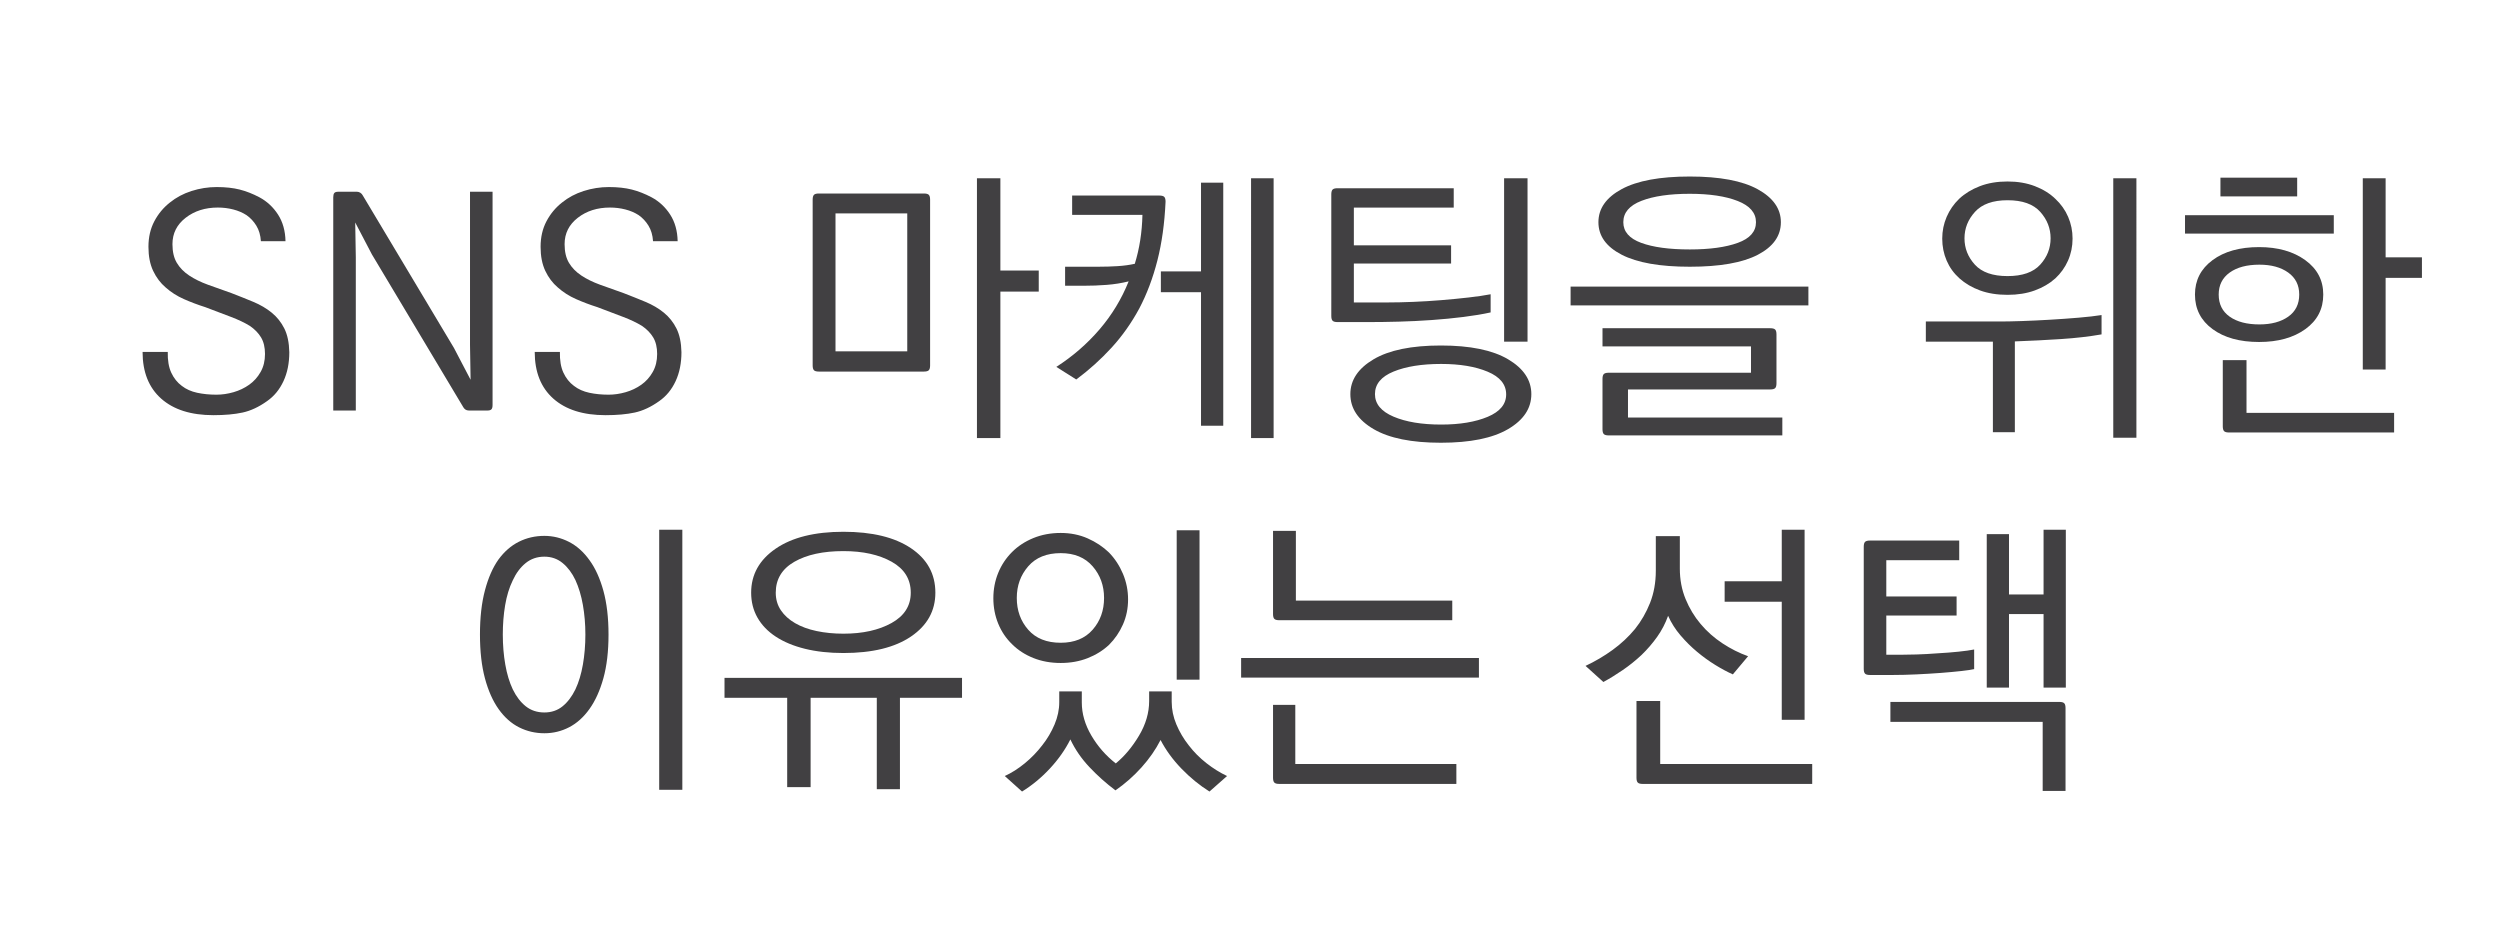
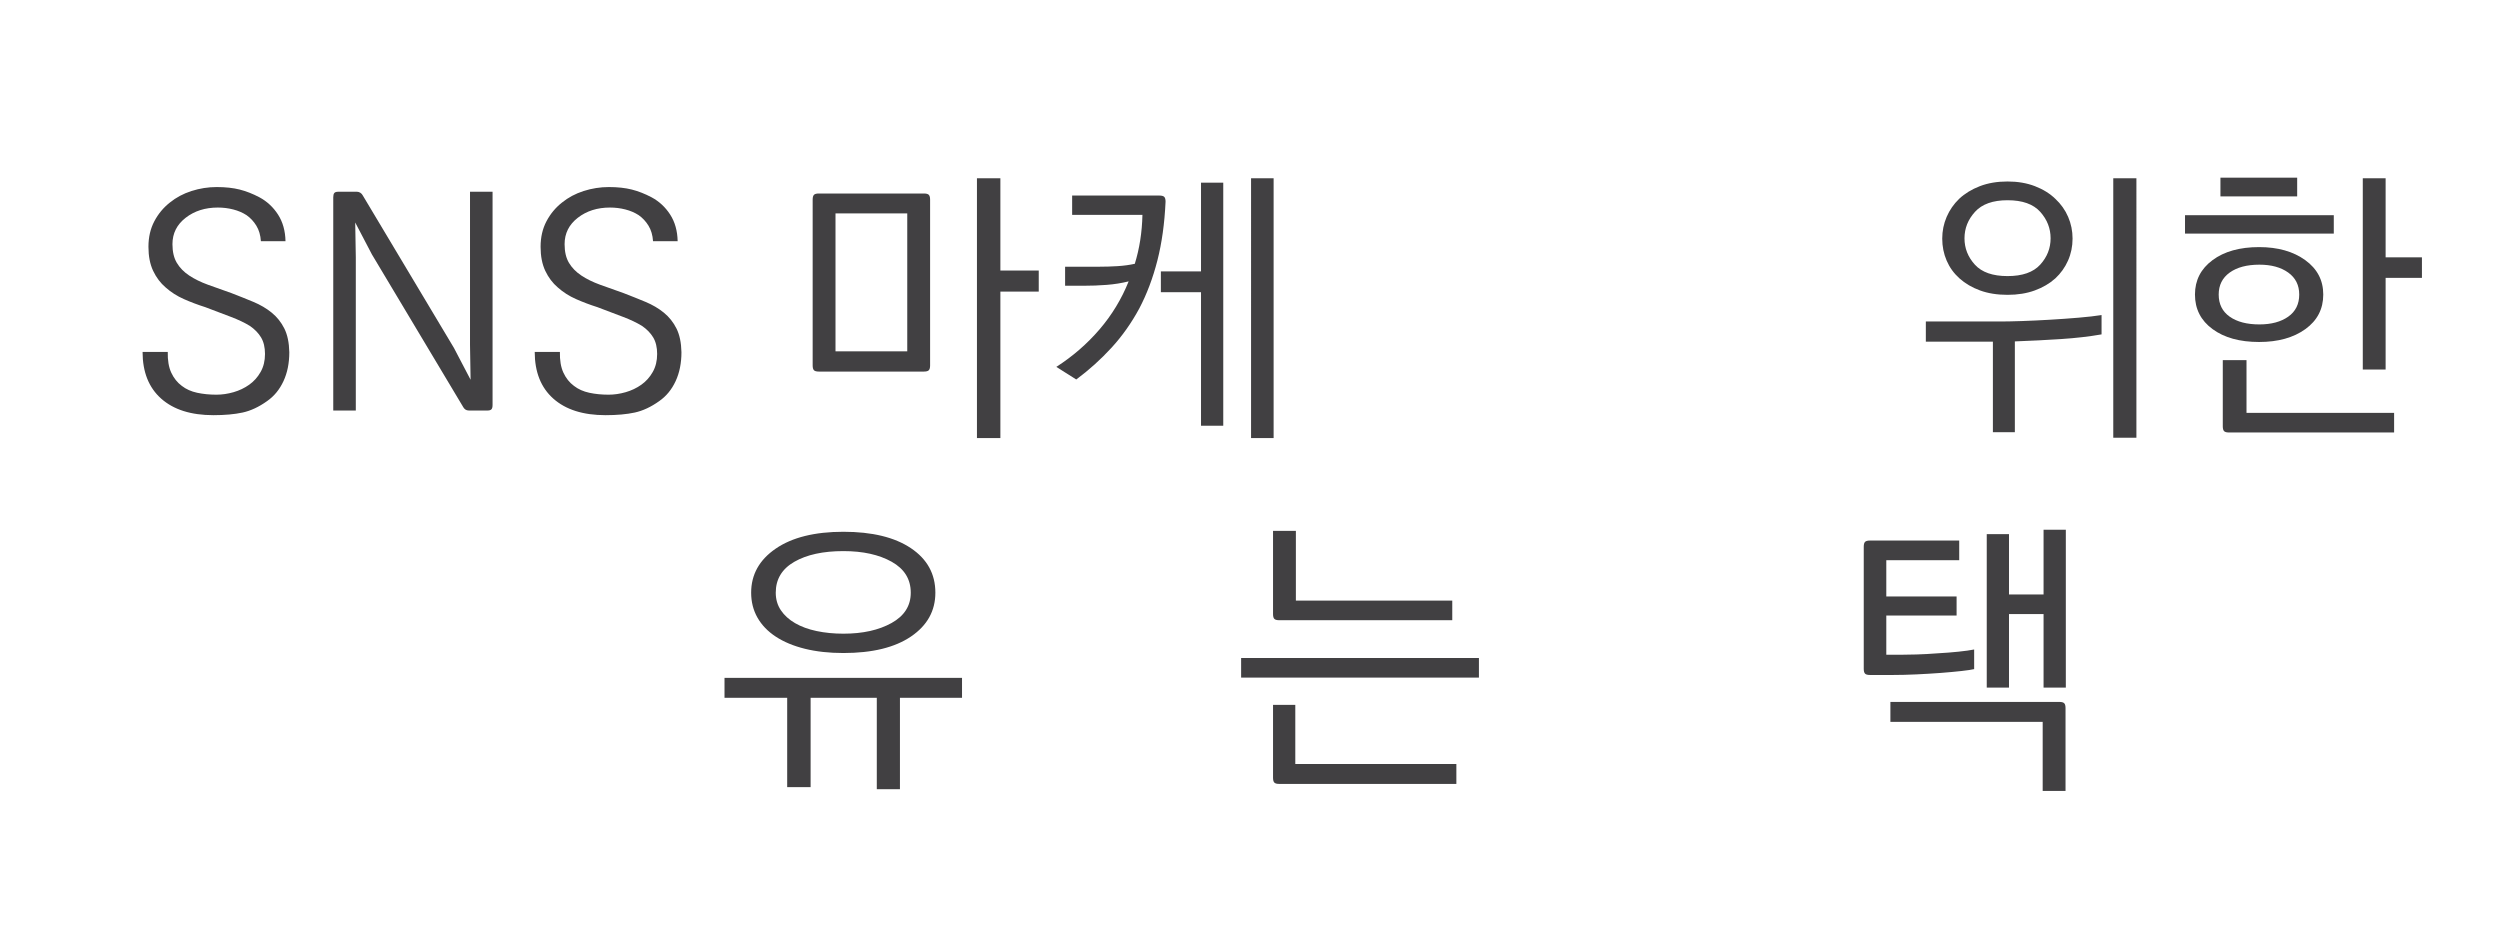
<svg xmlns="http://www.w3.org/2000/svg" version="1.1" id="Layer_1" x="0px" y="0px" viewBox="0 0 245 91" style="enable-background:new 0 0 245 91;" xml:space="preserve">
  <g id="XMLID_23_">
    <path id="XMLID_15_" style="fill:#414042;" d="M20.115,30.1c-0.727-0.23-1.425-0.493-2.095-0.79   c-0.67-0.296-1.263-0.674-1.779-1.133c-0.517-0.44-0.928-0.985-1.234-1.636c-0.306-0.65-0.459-1.435-0.459-2.354   c0-0.937,0.191-1.77,0.574-2.497c0.382-0.727,0.89-1.339,1.521-1.837c0.612-0.497,1.32-0.875,2.124-1.133   c0.803-0.258,1.626-0.388,2.468-0.388c0.861,0,1.611,0.082,2.253,0.244c0.641,0.163,1.287,0.416,1.937,0.76   c0.747,0.402,1.354,0.967,1.823,1.693c0.469,0.728,0.712,1.598,0.732,2.612h-2.411c-0.039-0.593-0.187-1.1-0.445-1.521   c-0.258-0.42-0.579-0.765-0.961-1.033c-0.383-0.249-0.818-0.435-1.306-0.56c-0.488-0.125-0.99-0.187-1.507-0.187   c-1.244,0-2.296,0.335-3.157,1.004c-0.861,0.67-1.292,1.531-1.292,2.583c0,0.746,0.144,1.359,0.431,1.837   c0.287,0.479,0.688,0.89,1.205,1.234c0.517,0.344,1.129,0.646,1.837,0.904c0.708,0.258,1.473,0.531,2.296,0.818   c0.746,0.287,1.463,0.574,2.152,0.861c0.689,0.287,1.292,0.641,1.808,1.062s0.928,0.938,1.234,1.55   c0.306,0.612,0.468,1.387,0.488,2.325c0,1.072-0.191,2.019-0.574,2.841c-0.383,0.823-0.918,1.474-1.607,1.952   c-0.804,0.574-1.603,0.947-2.396,1.119c-0.794,0.172-1.747,0.258-2.856,0.258c-2.201,0-3.908-0.541-5.123-1.622   c-1.215-1.081-1.823-2.607-1.823-4.578h2.468c-0.019,0.823,0.096,1.502,0.345,2.038c0.249,0.536,0.593,0.967,1.033,1.292   c0.42,0.326,0.923,0.55,1.507,0.675c0.583,0.125,1.21,0.187,1.88,0.187c0.555,0,1.114-0.081,1.679-0.244   c0.564-0.162,1.077-0.406,1.536-0.732c0.459-0.325,0.833-0.741,1.119-1.249c0.287-0.506,0.431-1.095,0.431-1.765   c0-0.65-0.129-1.191-0.387-1.622c-0.258-0.43-0.627-0.808-1.105-1.133c-0.498-0.306-1.11-0.598-1.837-0.875   C21.914,30.784,21.072,30.463,20.115,30.1z" />
    <path id="XMLID_17_" style="fill:#414042;" d="M44.482,34.089l1.636,3.128l-0.057-3.416v-15.01h2.21v20.894   c0,0.21-0.039,0.354-0.115,0.431c-0.077,0.076-0.201,0.115-0.373,0.115h-1.837c-0.134,0-0.249-0.034-0.344-0.101   c-0.096-0.067-0.172-0.158-0.229-0.272l-8.926-14.925l-1.636-3.128l0.058,3.416v15.011h-2.21V19.336c0-0.191,0.033-0.33,0.1-0.416   c0.067-0.086,0.196-0.129,0.388-0.129h1.837c0.115,0,0.225,0.034,0.33,0.1c0.105,0.067,0.187,0.158,0.244,0.273L44.482,34.089z" />
    <path id="XMLID_19_" style="fill:#414042;" d="M58.545,30.1c-0.727-0.23-1.425-0.493-2.095-0.79   c-0.67-0.296-1.263-0.674-1.779-1.133c-0.517-0.44-0.928-0.985-1.234-1.636c-0.306-0.65-0.459-1.435-0.459-2.354   c0-0.937,0.191-1.77,0.574-2.497c0.382-0.727,0.89-1.339,1.521-1.837c0.612-0.497,1.32-0.875,2.124-1.133   c0.803-0.258,1.626-0.388,2.468-0.388c0.861,0,1.611,0.082,2.253,0.244c0.641,0.163,1.287,0.416,1.937,0.76   c0.747,0.402,1.354,0.967,1.823,1.693c0.469,0.728,0.712,1.598,0.732,2.612h-2.411c-0.039-0.593-0.187-1.1-0.445-1.521   c-0.258-0.42-0.579-0.765-0.961-1.033c-0.383-0.249-0.818-0.435-1.306-0.56c-0.488-0.125-0.99-0.187-1.507-0.187   c-1.244,0-2.296,0.335-3.157,1.004c-0.861,0.67-1.292,1.531-1.292,2.583c0,0.746,0.144,1.359,0.431,1.837   c0.287,0.479,0.688,0.89,1.205,1.234c0.517,0.344,1.129,0.646,1.837,0.904c0.708,0.258,1.473,0.531,2.296,0.818   c0.746,0.287,1.463,0.574,2.152,0.861c0.689,0.287,1.292,0.641,1.808,1.062s0.928,0.938,1.234,1.55   c0.306,0.612,0.468,1.387,0.488,2.325c0,1.072-0.191,2.019-0.574,2.841c-0.383,0.823-0.918,1.474-1.607,1.952   c-0.804,0.574-1.603,0.947-2.396,1.119c-0.794,0.172-1.747,0.258-2.856,0.258c-2.201,0-3.908-0.541-5.123-1.622   c-1.215-1.081-1.823-2.607-1.823-4.578h2.468c-0.019,0.823,0.096,1.502,0.345,2.038c0.249,0.536,0.593,0.967,1.033,1.292   c0.42,0.326,0.923,0.55,1.507,0.675c0.583,0.125,1.21,0.187,1.88,0.187c0.555,0,1.114-0.081,1.679-0.244   c0.564-0.162,1.077-0.406,1.536-0.732c0.459-0.325,0.833-0.741,1.119-1.249c0.287-0.506,0.431-1.095,0.431-1.765   c0-0.65-0.129-1.191-0.387-1.622c-0.258-0.43-0.627-0.808-1.105-1.133c-0.498-0.306-1.11-0.598-1.837-0.875   C60.344,30.784,59.502,30.463,58.545,30.1z" />
    <path id="XMLID_21_" style="fill:#414042;" d="M80.243,18.963h10.304c0.229,0,0.388,0.043,0.474,0.129s0.129,0.244,0.129,0.474   v16.245c0,0.229-0.043,0.387-0.129,0.474c-0.086,0.086-0.244,0.129-0.474,0.129H80.243c-0.229,0-0.387-0.043-0.473-0.129   c-0.086-0.086-0.129-0.244-0.129-0.474V19.566c0-0.23,0.043-0.388,0.129-0.474C79.855,19.007,80.013,18.963,80.243,18.963z    M81.879,34.433h7.032V20.915h-7.032V34.433z M101.797,28.578h-3.76v14.351h-2.296V17.471h2.296v9.041h3.76V28.578z" />
    <path id="XMLID_26_" style="fill:#414042;" d="M110.608,27.574c-0.689,0.172-1.406,0.287-2.152,0.344   c-0.746,0.058-1.512,0.086-2.297,0.086h-1.779v-1.866h3.301c0.631,0,1.248-0.019,1.852-0.057c0.602-0.038,1.162-0.115,1.678-0.23   c0.23-0.746,0.408-1.516,0.531-2.31c0.125-0.794,0.197-1.622,0.217-2.483h-6.889v-1.894h8.553c0.229,0,0.387,0.043,0.473,0.129   c0.086,0.086,0.129,0.244,0.129,0.474c-0.096,2.124-0.363,4.047-0.803,5.769s-1.033,3.291-1.779,4.707   c-0.766,1.416-1.67,2.693-2.713,3.832c-1.043,1.139-2.195,2.177-3.457,3.114l-1.953-1.234c1.607-1.033,3.02-2.258,4.234-3.674   S109.919,29.296,110.608,27.574z M113.765,26.598h3.934v-8.697h2.18v23.822h-2.18V28.636h-3.934V26.598z M124.815,17.471v25.458   h-2.211V17.471H124.815z" />
-     <path id="XMLID_30_" style="fill:#414042;" d="M135.979,29.64c0.765,0,1.611-0.019,2.54-0.057c0.928-0.038,1.852-0.096,2.77-0.172   c0.919-0.076,1.799-0.162,2.641-0.258c0.842-0.096,1.56-0.201,2.152-0.316v1.78c-0.784,0.172-1.674,0.32-2.669,0.445   s-2.028,0.225-3.1,0.301c-1.072,0.077-2.144,0.129-3.215,0.158c-1.071,0.029-2.076,0.043-3.014,0.043h-3.014   c-0.229,0-0.387-0.043-0.474-0.129c-0.086-0.086-0.129-0.244-0.129-0.474V19.05c0-0.23,0.043-0.388,0.129-0.474   c0.087-0.086,0.244-0.129,0.474-0.129h11.395v1.895h-9.787v3.702h9.529v1.78h-9.529v3.817H135.979z M132.335,38.624   c0-1.377,0.76-2.516,2.281-3.416c1.521-0.899,3.717-1.349,6.587-1.349s5.065,0.45,6.587,1.349c1.521,0.9,2.281,2.038,2.281,3.416   c0,1.396-0.76,2.54-2.281,3.43s-3.717,1.335-6.587,1.335s-5.065-0.445-6.587-1.335S132.335,40.02,132.335,38.624z M147.604,38.652   c0-0.976-0.603-1.717-1.809-2.224c-1.205-0.507-2.727-0.761-4.563-0.761c-1.894,0-3.448,0.249-4.663,0.746   c-1.216,0.498-1.823,1.234-1.823,2.21c0,0.957,0.607,1.693,1.823,2.21c1.215,0.517,2.77,0.775,4.663,0.775   c1.837,0,3.358-0.254,4.563-0.76C147.001,40.341,147.604,39.609,147.604,38.652z M147.402,33.486V17.471h2.296v16.015H147.402z" />
-     <path id="XMLID_35_" style="fill:#414042;" d="M153.918,28.09h23.305v1.837h-23.305V28.09z M156.645,21.776   c0-1.339,0.761-2.42,2.281-3.243c1.521-0.823,3.746-1.234,6.674-1.234c2.927,0,5.146,0.416,6.658,1.249   c1.511,0.833,2.268,1.909,2.268,3.229c0,1.339-0.751,2.401-2.253,3.186c-1.503,0.785-3.727,1.177-6.673,1.177   c-2.928,0-5.152-0.392-6.674-1.177C157.405,24.178,156.645,23.116,156.645,21.776z M157.649,36.528h13.948v-2.583h-14.552v-1.779   h16.446c0.229,0,0.387,0.043,0.474,0.129c0.086,0.086,0.129,0.244,0.129,0.474v4.793c0,0.23-0.043,0.388-0.129,0.474   c-0.087,0.086-0.244,0.129-0.474,0.129h-13.949v2.755h15.126v1.75h-17.02c-0.23,0-0.388-0.043-0.474-0.129   c-0.087-0.086-0.13-0.244-0.13-0.474v-4.937c0-0.23,0.043-0.388,0.13-0.474C157.262,36.571,157.419,36.528,157.649,36.528z    M172.086,21.776c0-0.918-0.599-1.612-1.794-2.081c-1.196-0.469-2.761-0.703-4.692-0.703c-1.972,0-3.55,0.229-4.736,0.689   c-1.187,0.459-1.779,1.158-1.779,2.095c0,0.918,0.583,1.593,1.751,2.023c1.167,0.43,2.755,0.646,4.765,0.646   c1.951,0,3.52-0.215,4.706-0.646C171.492,23.369,172.086,22.695,172.086,21.776z" />
    <path id="XMLID_40_" style="fill:#414042;" d="M195.304,33.486h-6.572v-1.98h7.348c0.497,0,1.181-0.014,2.052-0.043   c0.87-0.029,1.784-0.072,2.741-0.129c0.976-0.057,1.918-0.124,2.827-0.201c0.908-0.076,1.659-0.163,2.253-0.258v1.894   c-1.206,0.211-2.531,0.364-3.976,0.459s-2.951,0.172-4.521,0.229v8.897h-2.152V33.486z M190.339,23.383   c0-0.746,0.144-1.454,0.431-2.124s0.698-1.263,1.233-1.78c0.555-0.517,1.229-0.928,2.023-1.234s1.698-0.459,2.713-0.459   c0.994,0,1.889,0.153,2.684,0.459c0.793,0.306,1.458,0.717,1.994,1.234c0.555,0.517,0.976,1.11,1.263,1.78s0.431,1.377,0.431,2.124   c0,0.766-0.148,1.483-0.444,2.153c-0.297,0.67-0.713,1.253-1.249,1.75c-0.555,0.498-1.225,0.89-2.009,1.177   c-0.785,0.287-1.675,0.431-2.669,0.431c-1.015,0-1.914-0.144-2.698-0.431c-0.785-0.287-1.454-0.679-2.009-1.177   c-0.556-0.497-0.976-1.081-1.263-1.75C190.482,24.867,190.339,24.149,190.339,23.383z M192.52,23.355   c0,0.976,0.34,1.836,1.02,2.583c0.679,0.746,1.745,1.119,3.2,1.119c1.453,0,2.521-0.373,3.2-1.119   c0.679-0.747,1.019-1.607,1.019-2.583c0-0.976-0.34-1.841-1.019-2.598c-0.68-0.756-1.747-1.134-3.2-1.134   c-1.436,0-2.497,0.378-3.187,1.134C192.864,21.514,192.52,22.379,192.52,23.355z M207.1,17.471h2.268V42.9H207.1V17.471z" />
    <path id="XMLID_45_" style="fill:#414042;" d="M214.131,21.087h14.58v1.808h-14.58V21.087z M221.393,33.515   c-1.895,0-3.416-0.42-4.563-1.263c-1.148-0.842-1.723-1.97-1.723-3.387c0-1.396,0.574-2.521,1.723-3.372   c1.147-0.852,2.669-1.277,4.563-1.277c1.837,0,3.344,0.426,4.521,1.277s1.765,1.976,1.765,3.372c0,1.417-0.584,2.545-1.751,3.387   C224.76,33.094,223.248,33.515,221.393,33.515z M221.421,31.793c1.167,0,2.109-0.253,2.827-0.761   c0.718-0.507,1.076-1.229,1.076-2.167c0-0.918-0.358-1.636-1.076-2.152s-1.66-0.775-2.827-0.775c-1.225,0-2.195,0.258-2.913,0.775   s-1.076,1.234-1.076,2.152c0,0.938,0.358,1.66,1.076,2.167C219.226,31.54,220.196,31.793,221.421,31.793z M225.123,19.25h-7.52   v-1.837h7.52V19.25z M218.437,42.383c-0.23,0-0.388-0.043-0.474-0.129c-0.086-0.086-0.13-0.244-0.13-0.474v-6.486h2.325v5.166   h14.465v1.923H218.437z M231.553,17.471h2.238v7.749h3.559v2.009h-3.559v8.983h-2.238V17.471z" />
-     <path id="XMLID_52_" style="fill:#414042;" d="M47.036,62.187c0-1.665,0.163-3.109,0.488-4.334c0.325-1.224,0.765-2.229,1.32-3.014   c0.574-0.784,1.243-1.368,2.009-1.75c0.765-0.383,1.598-0.574,2.497-0.574c0.842,0,1.646,0.196,2.411,0.588   c0.765,0.393,1.435,0.99,2.009,1.794c0.574,0.785,1.028,1.784,1.363,2.999c0.334,1.215,0.502,2.646,0.502,4.291   s-0.168,3.071-0.502,4.276c-0.335,1.206-0.789,2.21-1.363,3.014s-1.239,1.402-1.995,1.793c-0.756,0.393-1.564,0.588-2.425,0.588   c-0.88,0-1.703-0.191-2.468-0.574c-0.766-0.383-1.435-0.976-2.009-1.779c-0.574-0.804-1.023-1.813-1.349-3.028   C47.199,65.263,47.036,63.833,47.036,62.187z M49.275,62.187c0,1.033,0.081,2.014,0.244,2.942c0.162,0.928,0.406,1.736,0.732,2.425   c0.344,0.708,0.77,1.263,1.277,1.665s1.115,0.603,1.823,0.603c0.689,0,1.282-0.201,1.779-0.603s0.918-0.957,1.263-1.665   c0.325-0.689,0.569-1.497,0.731-2.425s0.244-1.909,0.244-2.942c0-1.014-0.082-1.98-0.244-2.899s-0.407-1.731-0.731-2.439   c-0.326-0.689-0.742-1.244-1.249-1.665c-0.507-0.421-1.105-0.631-1.794-0.631c-0.708,0-1.32,0.21-1.837,0.631   s-0.938,0.985-1.263,1.693c-0.345,0.708-0.593,1.521-0.747,2.439S49.275,61.192,49.275,62.187z M66.869,51.912v25.486h-2.268   V51.912H66.869z" />
    <path id="XMLID_56_" style="fill:#414042;" d="M77.144,77.14v-8.754h-6.142v-1.952h23.276v1.952h-6.084v8.955h-2.268v-8.955h-6.486   v8.754H77.144z M73.613,58.083c0-1.779,0.804-3.219,2.411-4.319c1.607-1.1,3.817-1.65,6.63-1.65c2.813,0,5.018,0.536,6.616,1.607   c1.597,1.072,2.396,2.525,2.396,4.362c0,1.78-0.794,3.21-2.382,4.291c-1.588,1.081-3.798,1.622-6.63,1.622   c-1.397,0-2.655-0.139-3.774-0.416c-1.12-0.277-2.071-0.675-2.856-1.191s-1.382-1.138-1.794-1.865S73.613,58.982,73.613,58.083z    M82.654,62.101c1.895,0,3.468-0.349,4.721-1.047c1.253-0.698,1.88-1.688,1.88-2.971c0-1.32-0.622-2.329-1.865-3.028   c-1.244-0.698-2.823-1.047-4.736-1.047c-1.99,0-3.592,0.349-4.807,1.047c-1.215,0.699-1.823,1.708-1.823,3.028   c0,0.651,0.167,1.225,0.502,1.722c0.334,0.498,0.799,0.918,1.392,1.263c0.593,0.345,1.296,0.603,2.109,0.775   C80.841,62.015,81.716,62.101,82.654,62.101z" />
-     <path id="XMLID_60_" style="fill:#414042;" d="M97.349,58.628c0-0.88,0.158-1.708,0.474-2.482c0.315-0.775,0.77-1.459,1.363-2.052   c0.574-0.574,1.267-1.028,2.081-1.363c0.813-0.334,1.708-0.502,2.684-0.502c0.956,0,1.837,0.177,2.64,0.531   c0.804,0.354,1.502,0.818,2.096,1.392c0.574,0.593,1.028,1.287,1.363,2.081c0.334,0.794,0.502,1.631,0.502,2.511   c0,0.88-0.168,1.698-0.502,2.454c-0.335,0.756-0.789,1.421-1.363,1.995c-0.594,0.555-1.292,0.99-2.096,1.306   c-0.803,0.315-1.684,0.473-2.64,0.473c-0.976,0-1.871-0.162-2.684-0.488c-0.813-0.325-1.507-0.775-2.081-1.349   c-0.593-0.574-1.048-1.249-1.363-2.023C97.506,60.336,97.349,59.508,97.349,58.628z M114.827,68.788   c0,0.746,0.153,1.483,0.459,2.21c0.307,0.728,0.708,1.406,1.206,2.038c0.497,0.65,1.076,1.234,1.736,1.751s1.335,0.937,2.023,1.263   l-1.722,1.521c-0.977-0.613-1.891-1.359-2.741-2.239c-0.852-0.88-1.536-1.818-2.053-2.813c-0.479,0.938-1.1,1.832-1.865,2.684   c-0.766,0.851-1.617,1.603-2.555,2.253c-0.918-0.688-1.77-1.449-2.554-2.282c-0.785-0.832-1.406-1.736-1.866-2.712   c-0.497,0.995-1.162,1.942-1.994,2.841c-0.833,0.899-1.747,1.655-2.741,2.268l-1.693-1.521c0.669-0.306,1.325-0.722,1.966-1.249   c0.641-0.526,1.21-1.115,1.708-1.765c0.498-0.631,0.898-1.31,1.205-2.038c0.307-0.727,0.46-1.454,0.46-2.181v-1.062h2.21v1.091   c0,1.09,0.311,2.167,0.933,3.229c0.621,1.062,1.421,1.976,2.396,2.741c0.861-0.708,1.621-1.617,2.281-2.727   c0.66-1.109,0.99-2.239,0.99-3.387v-0.947h2.21V68.788z M99.645,58.599c0,1.225,0.373,2.263,1.12,3.114   c0.746,0.852,1.808,1.277,3.186,1.277c1.339,0,2.382-0.426,3.128-1.277c0.746-0.851,1.119-1.889,1.119-3.114   c0-1.205-0.373-2.238-1.119-3.1c-0.746-0.861-1.789-1.292-3.128-1.292c-1.378,0-2.44,0.431-3.186,1.292   C100.018,56.361,99.645,57.394,99.645,58.599z M117.554,51.969v14.638h-2.238V51.969H117.554z" />
    <path id="XMLID_65_" style="fill:#414042;" d="M144.935,66.406H121.63v-1.923h23.305V66.406z M125.361,60.781   c-0.23,0-0.388-0.043-0.474-0.129c-0.087-0.086-0.13-0.244-0.13-0.474v-8.151h2.239v6.831h15.326v1.923H125.361z M125.361,76.824   c-0.23,0-0.388-0.043-0.474-0.129c-0.087-0.086-0.13-0.244-0.13-0.474v-7.146h2.182v5.797h15.785v1.952H125.361z" />
-     <path id="XMLID_69_" style="fill:#414042;" d="M169.818,66.09c-0.556-0.249-1.134-0.56-1.736-0.933   c-0.604-0.373-1.191-0.798-1.766-1.277c-0.574-0.478-1.115-1.014-1.621-1.607c-0.508-0.593-0.914-1.234-1.221-1.923   c-0.268,0.746-0.627,1.435-1.076,2.066s-0.961,1.225-1.535,1.779c-0.574,0.536-1.182,1.024-1.822,1.464   c-0.642,0.44-1.277,0.833-1.909,1.177l-1.75-1.579c0.937-0.44,1.822-0.961,2.654-1.564c0.832-0.603,1.564-1.287,2.195-2.052   c0.612-0.765,1.105-1.622,1.479-2.569c0.373-0.947,0.56-1.995,0.56-3.143v-3.387h2.354v3.186c0,1.072,0.187,2.062,0.56,2.971   c0.373,0.909,0.865,1.727,1.479,2.454c0.612,0.727,1.324,1.359,2.138,1.894c0.813,0.536,1.65,0.957,2.512,1.263L169.818,66.09z    M160.979,76.824c-0.23,0-0.388-0.043-0.474-0.129c-0.087-0.086-0.13-0.244-0.13-0.474v-7.52h2.325v6.17h14.896v1.952H160.979z    M169.015,56.963h5.597v-5.051h2.238v18.627h-2.238V58.973h-5.597V56.963z" />
    <path id="XMLID_73_" style="fill:#414042;" d="M183.249,52.974h8.754v1.923h-7.146v3.559h6.889v1.865h-6.889v3.846h1.32   c0.421,0,0.966-0.01,1.636-0.029s1.368-0.058,2.096-0.115c0.707-0.038,1.382-0.091,2.023-0.158   c0.641-0.066,1.152-0.138,1.535-0.215v1.923c-0.229,0.057-0.646,0.12-1.248,0.187c-0.604,0.067-1.277,0.129-2.023,0.187   c-0.766,0.057-1.564,0.105-2.396,0.144c-0.833,0.039-1.584,0.057-2.254,0.057h-2.296c-0.229,0-0.388-0.043-0.474-0.129   s-0.129-0.244-0.129-0.474V53.577c0-0.229,0.043-0.388,0.129-0.474S183.02,52.974,183.249,52.974z M201.818,68.788   c0.229,0,0.388,0.043,0.474,0.129c0.086,0.086,0.13,0.244,0.13,0.473v8.123h-2.239V70.74h-14.924v-1.952H201.818z M196.882,52.342   v5.913h3.387v-6.343h2.182v15.47h-2.182v-7.204h-3.387v7.204h-2.181v-15.04H196.882z" />
  </g>
  <g id="XMLID_14_">
</g>
  <g id="XMLID_77_">
</g>
  <g id="XMLID_78_">
</g>
  <g id="XMLID_79_">
</g>
  <g id="XMLID_80_">
</g>
  <g id="XMLID_81_">
</g>
</svg>